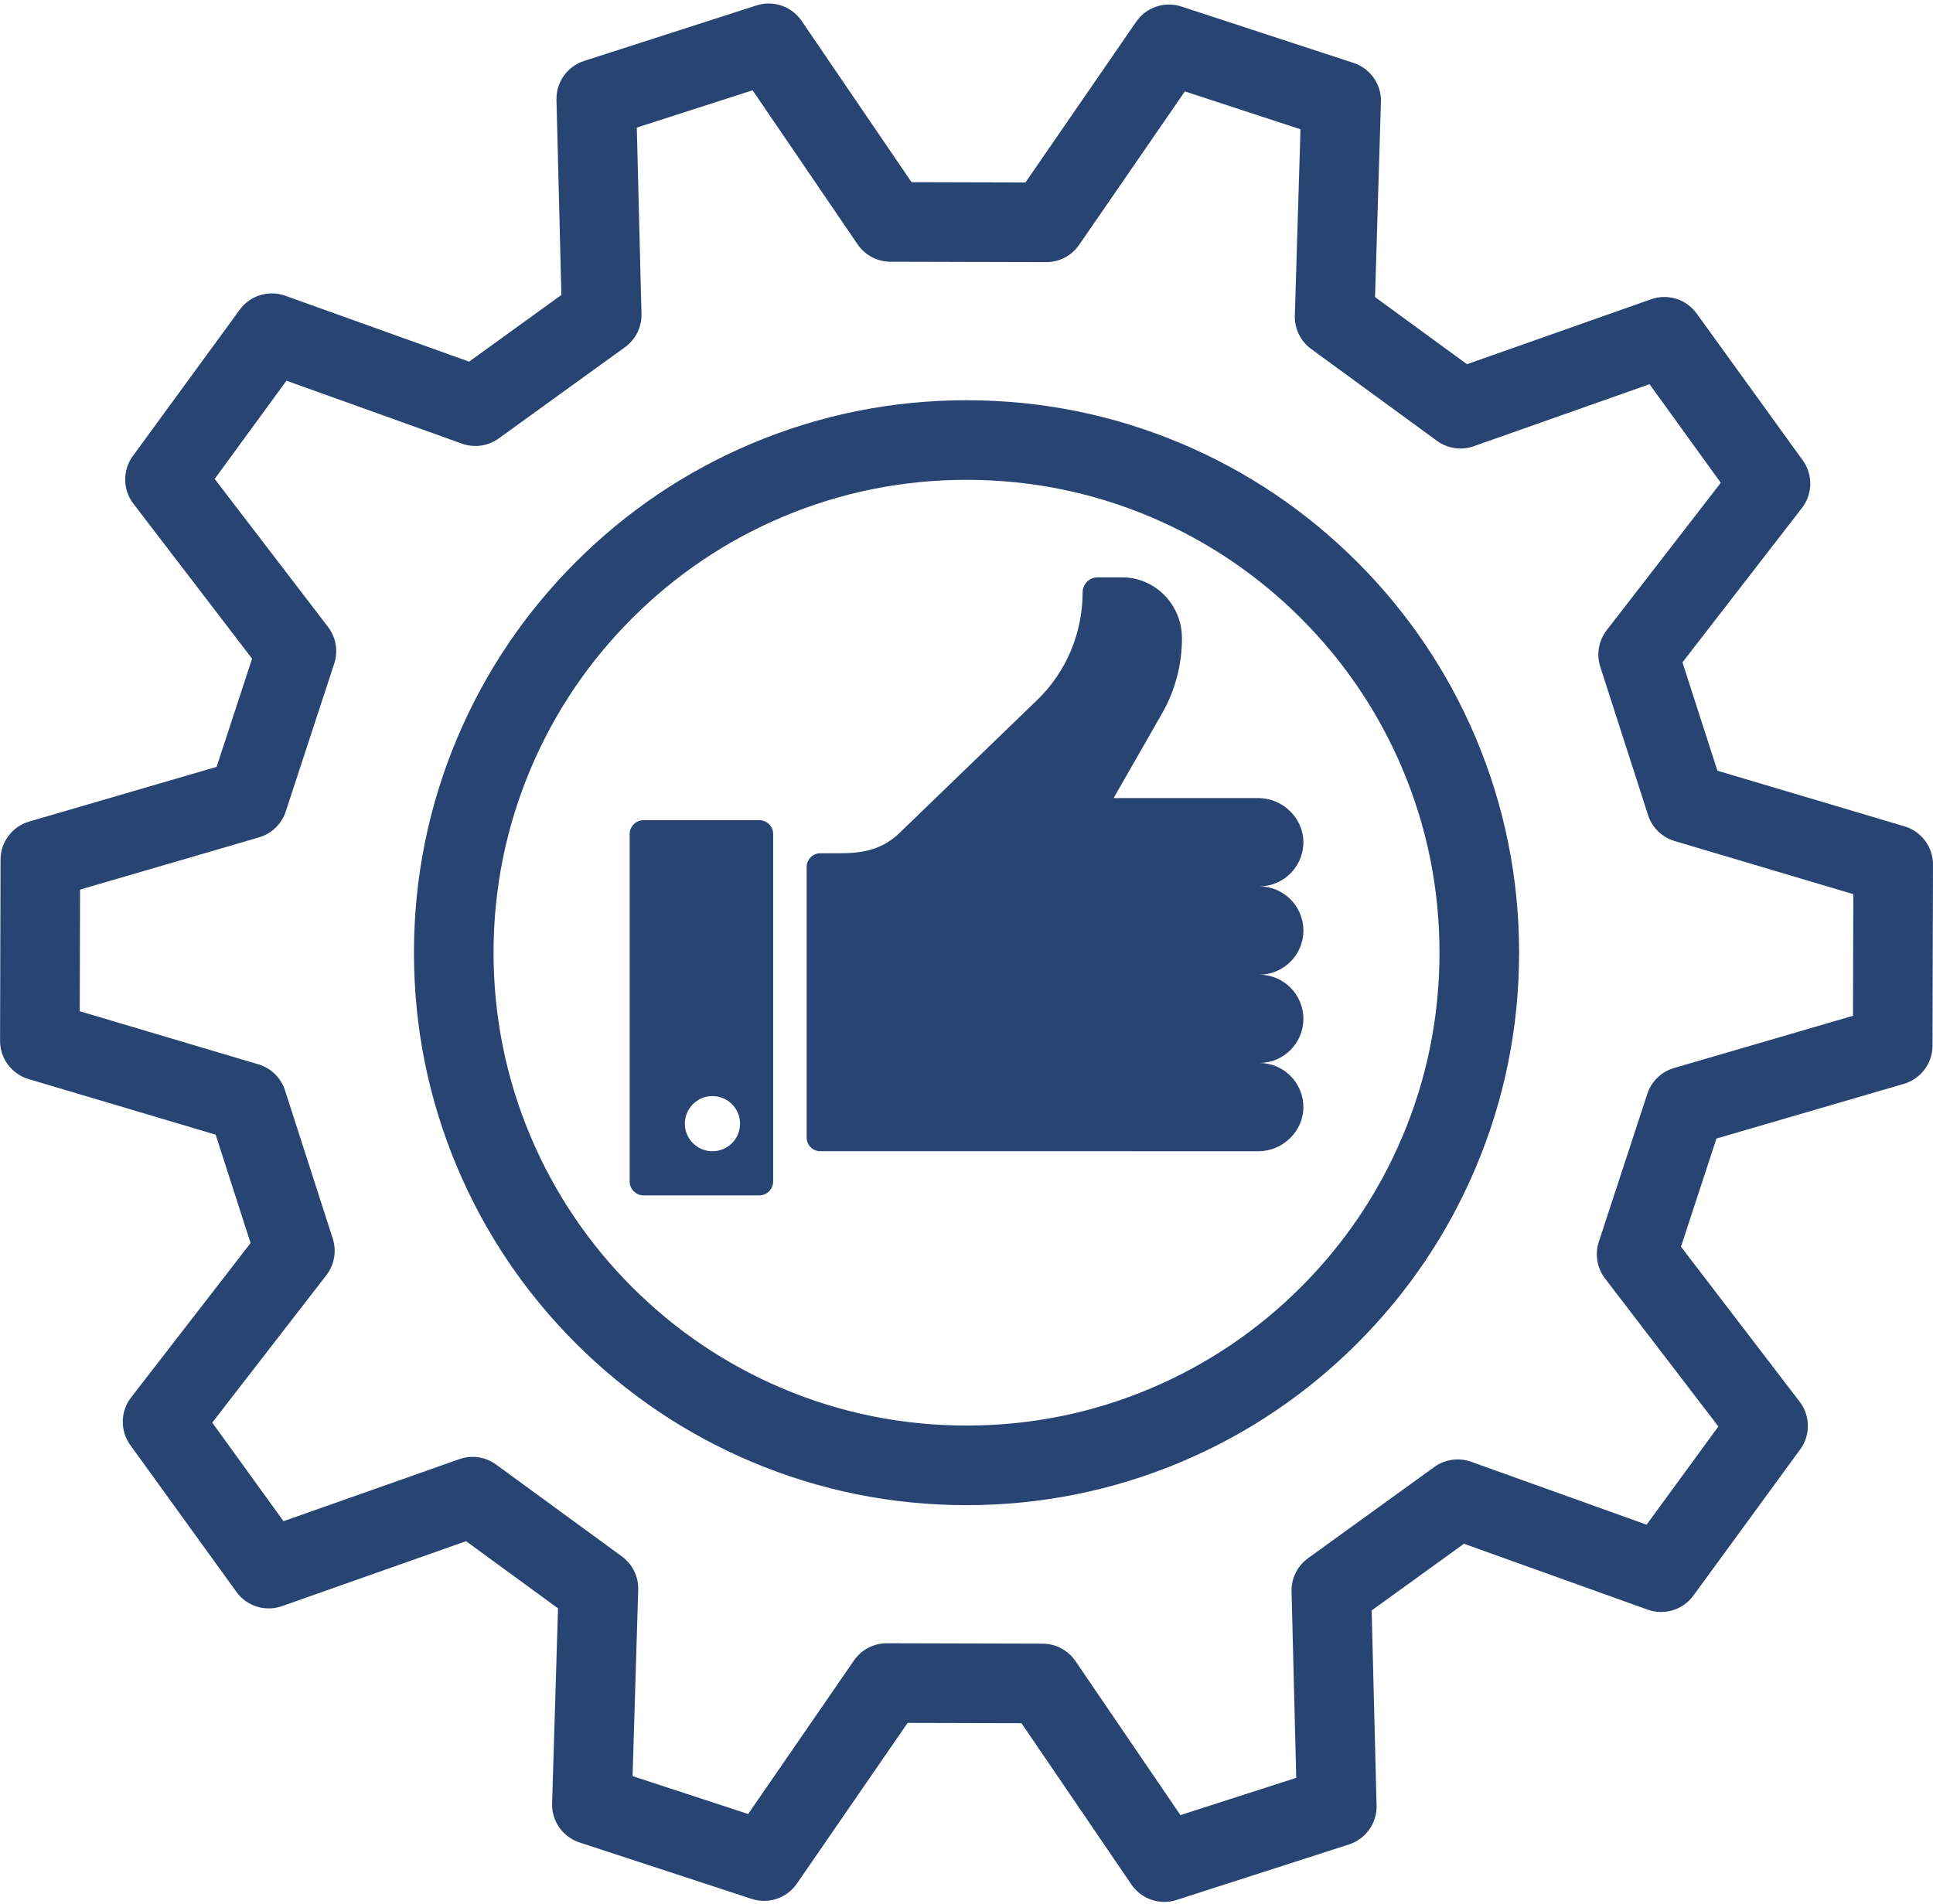
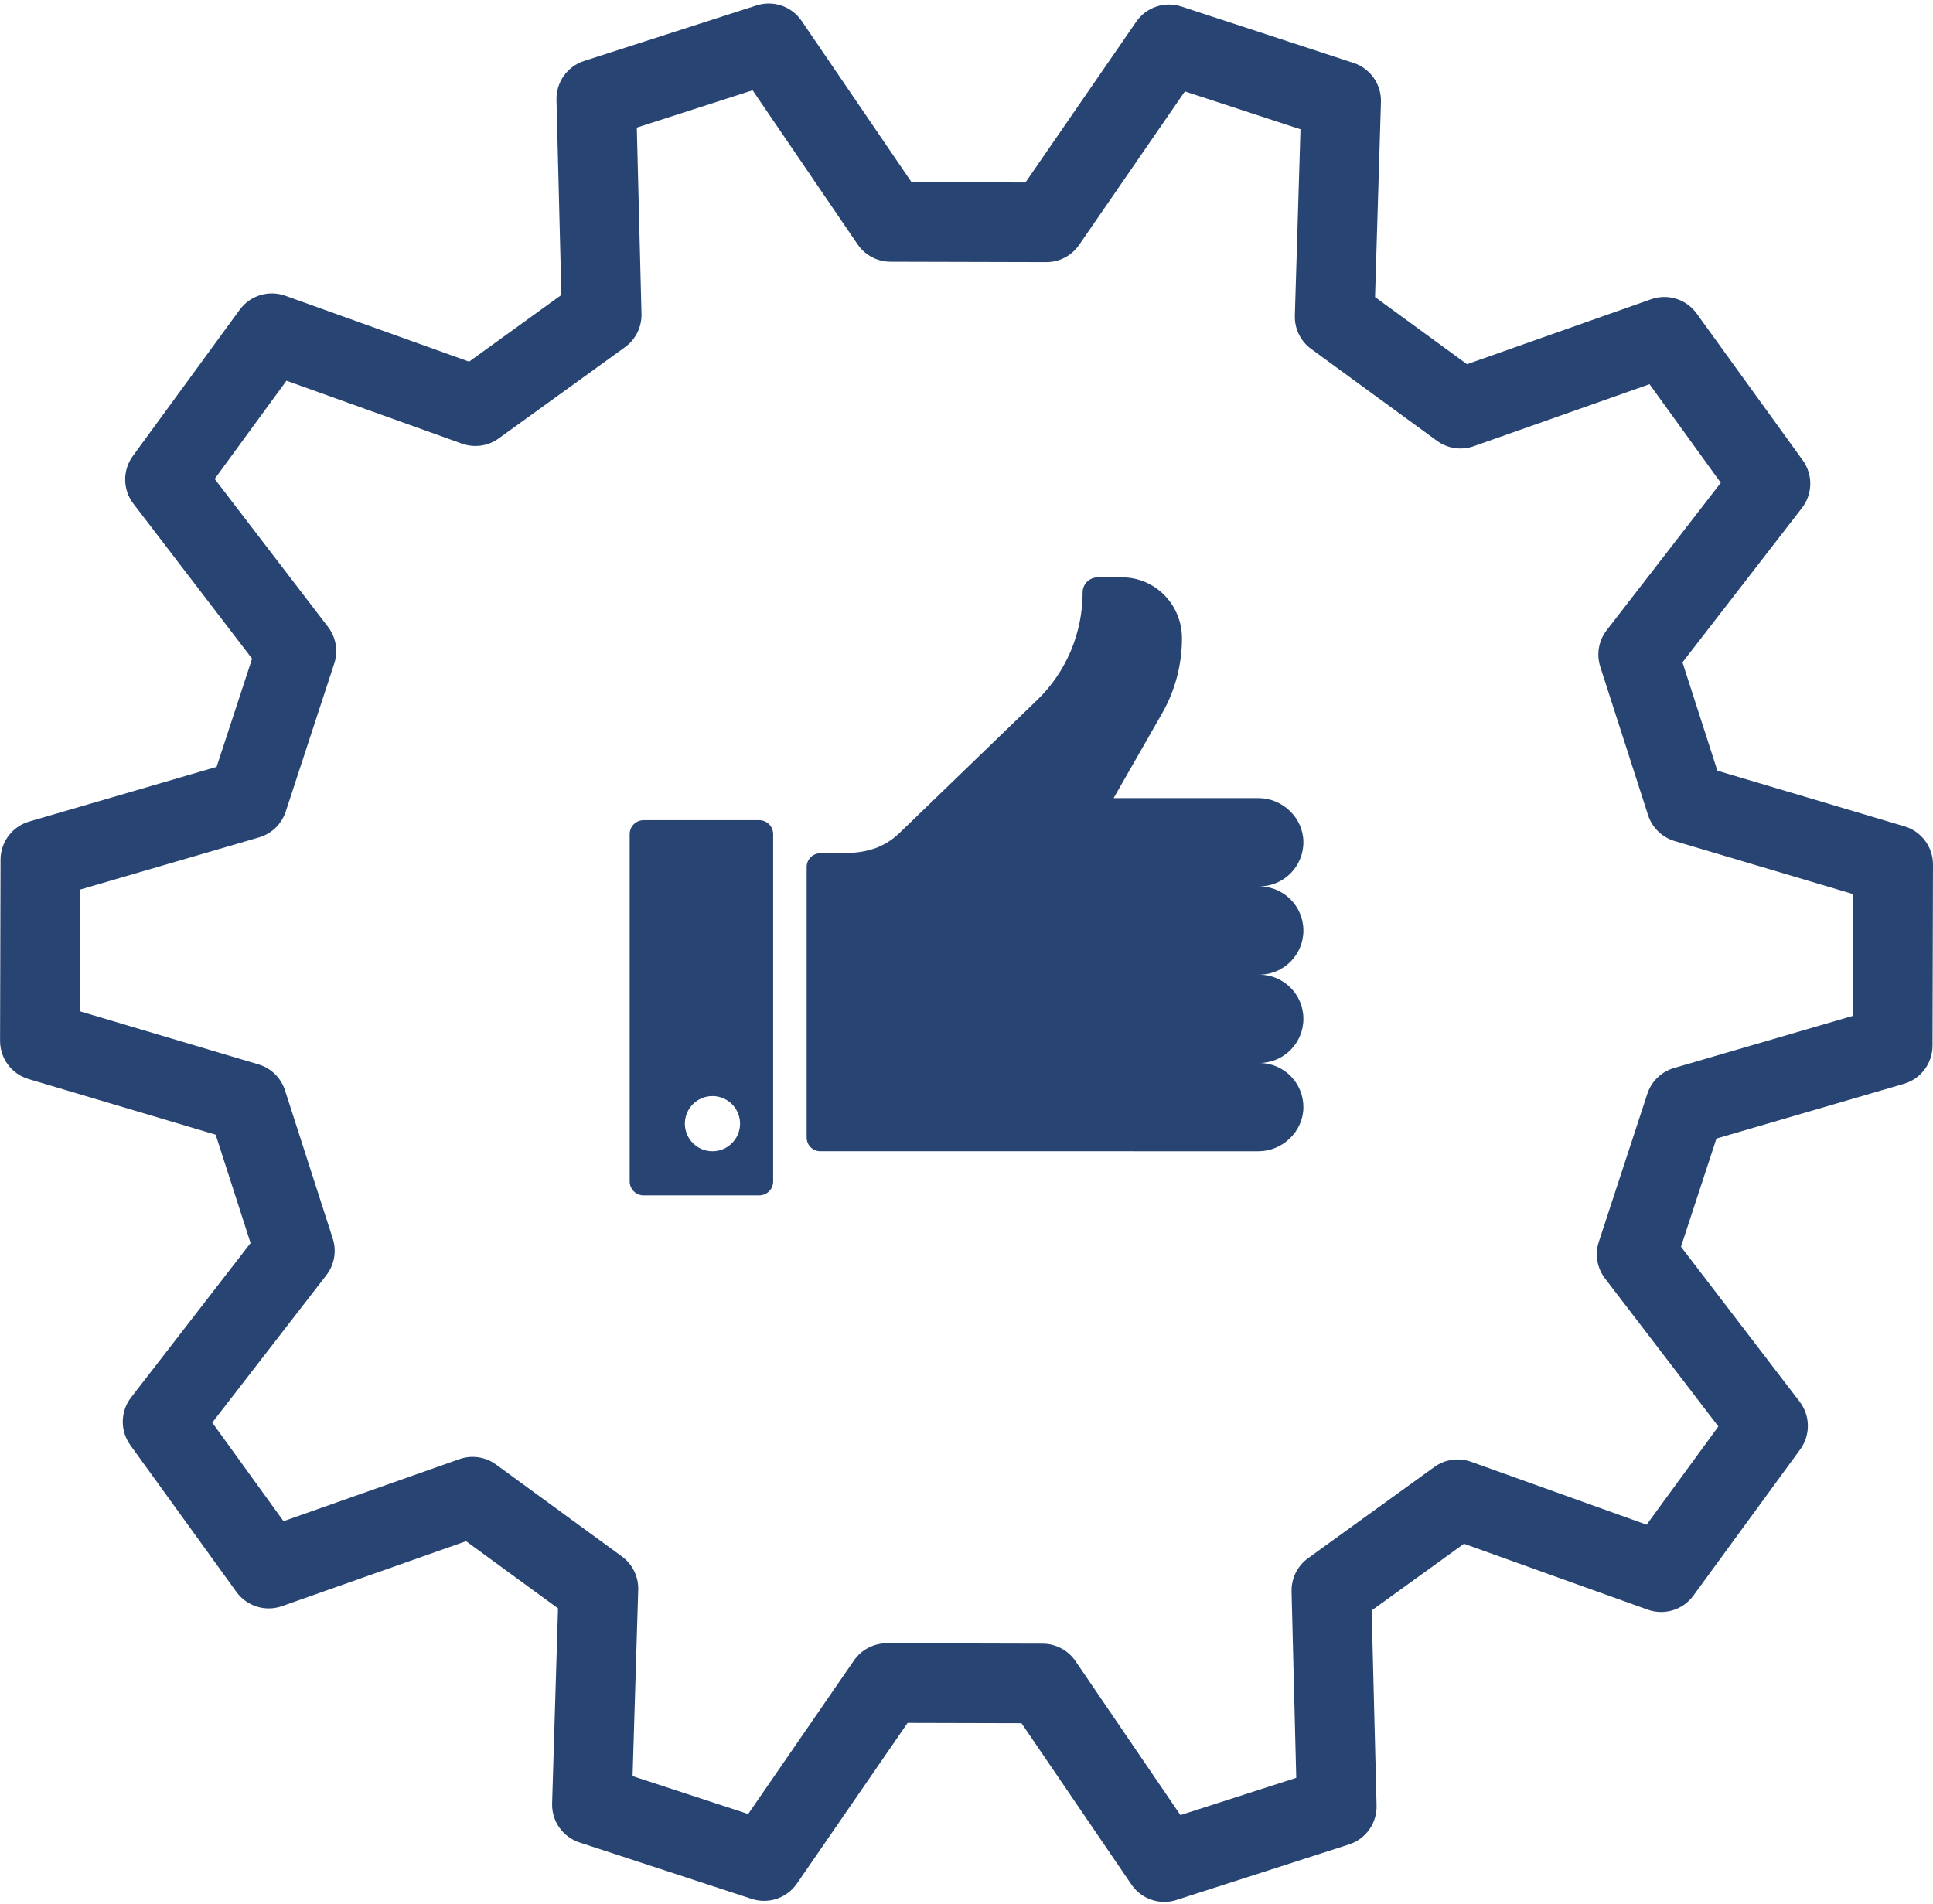
<svg xmlns="http://www.w3.org/2000/svg" fill="#274472" height="3562.3" preserveAspectRatio="xMidYMid meet" version="1" viewBox="192.4 217.9 3615.1 3562.3" width="3615.1" zoomAndPan="magnify">
  <g id="change1_1">
    <path d="M2444.2,2371.42h101.77c44.72,0,83.32-36.55,84.02-81.26c0.72-46.21-36.52-83.89-82.57-83.89 c45.61,0,82.58-36.97,82.58-82.58c0-45.61-36.97-82.58-82.58-82.58c45.61,0,82.58-36.97,82.58-82.58 c0-45.61-36.97-82.58-82.58-82.58c46.05,0,83.29-37.69,82.57-83.9c-0.7-44.71-39.3-81.26-84.02-81.26h-270.89l90.54-158.26 c24.41-42.68,37.28-91.19,37.28-140.6c0.01-62.97-50.06-114.02-111.82-114.02h-45.82c-15.55,0-28.15,12.6-28.15,28.15l0,0 c0,76.09-30.69,148.83-84.86,201.16l-257.23,248.47c-32.2,31.1-67.72,38.32-112.08,38.32h-36.39c-14.11,0-25.54,11.44-25.54,25.54 v506.31c0,14.11,11.44,25.54,25.54,25.54h511.21H2444.2z" />
    <path d="M1612.29,1752.1h-216.2c-14.41,0-26.08,11.68-26.08,26.08v649.73c0,14.41,11.68,26.08,26.08,26.08h216.2 c14.41,0,26.08-11.68,26.08-26.08v-649.73C1638.37,1763.78,1626.69,1752.1,1612.29,1752.1z M1524.83,2371.42 c-28.5,0-51.61-23.11-51.61-51.61c0-28.5,23.11-51.61,51.61-51.61c28.5,0,51.61,23.11,51.61,51.61 C1576.44,2348.32,1553.33,2371.42,1524.83,2371.42z" />
-     <path d="M2402.28,2952.18c123.07-52.05,233.58-126.56,328.46-221.44s169.39-205.4,221.44-328.46 c53.91-127.45,81.24-262.8,81.24-402.28s-27.33-274.82-81.24-402.28c-52.05-123.07-126.56-233.58-221.44-328.46 c-94.88-94.88-205.39-169.39-328.46-221.44c-127.45-53.91-262.8-81.24-402.28-81.24s-274.82,27.33-402.28,81.24 c-123.07,52.05-233.58,126.56-328.46,221.44c-94.88,94.88-169.39,205.39-221.44,328.46c-53.91,127.45-81.24,262.8-81.24,402.28 s27.33,274.82,81.24,402.28c52.05,123.07,126.56,233.58,221.44,328.46c94.88,94.88,205.39,169.39,328.46,221.44 c127.45,53.91,262.8,81.24,402.28,81.24S2274.82,3006.09,2402.28,2952.18z M1374.53,2625.47 c-81.26-81.26-145.05-175.86-189.6-281.19c-46.1-109-69.48-224.84-69.48-344.28s23.38-235.28,69.48-344.28 c44.55-105.32,108.34-199.93,189.6-281.19c81.26-81.26,175.86-145.05,281.19-189.6c109-46.1,224.84-69.48,344.28-69.48 c119.45,0,235.28,23.38,344.28,69.48c105.32,44.55,199.93,108.34,281.19,189.6c81.26,81.26,145.05,175.86,189.6,281.19 c46.1,109,69.48,224.84,69.48,344.28s-23.38,235.28-69.48,344.28c-44.55,105.32-108.34,199.93-189.6,281.19 s-175.86,145.05-281.19,189.6c-109,46.1-224.84,69.48-344.28,69.48c-119.45,0-235.28-23.38-344.28-69.48 C1550.39,2770.52,1455.79,2706.73,1374.53,2625.47z" />
    <path d="M1682.67,3741.44l207.15-300.7l212.97,0.55l205.6,301.76c14.14,20.75,37.38,32.53,61.52,32.53c7.6,0,15.29-1.17,22.81-3.59 l322.55-103.89c31.42-10.12,52.42-39.72,51.59-72.72l-9.17-365.03l172.62-124.73l343.71,123.28c31.07,11.14,65.77,0.5,85.24-26.16 l199.89-273.64c19.47-26.65,19.06-62.95-1-89.16L3336.17,2550l66.33-202.37l350.53-102.29c31.69-9.25,53.5-38.26,53.58-71.27 l0.87-338.87c0.08-33.01-21.58-62.13-53.22-71.54l-350-104.08l-65.29-202.71l223.46-288.79c20.2-26.11,20.8-62.4,1.46-89.15 l-198.48-274.66c-19.33-26.75-53.98-37.58-85.1-26.6l-344.34,121.52l-171.97-125.62l11.04-364.98c1-32.99-19.85-62.7-51.22-72.98 l-322.01-105.54c-31.37-10.28-65.76,1.33-84.48,28.51l-207.15,300.7l-212.97-0.55l-205.6-301.76 c-18.58-27.28-52.91-39.06-84.33-28.94l-322.55,103.89c-31.42,10.12-52.42,39.72-51.59,72.72l9.16,365.03L1069.68,894.4 L725.97,771.12c-31.07-11.15-65.77-0.5-85.24,26.16l-199.89,273.64c-19.47,26.65-19.06,62.95,1,89.16L663.83,1450l-66.33,202.37 l-350.53,102.29c-31.69,9.25-53.5,38.26-53.58,71.27l-0.87,338.87c-0.08,33.01,21.58,62.13,53.22,71.54l350,104.09l65.29,202.71 l-223.46,288.79c-20.2,26.11-20.8,62.4-1.46,89.15l198.48,274.66c19.33,26.76,53.98,37.58,85.1,26.6l344.33-121.52l171.97,125.62 l-11.04,364.98c-1,32.99,19.85,62.7,51.22,72.98l322.01,105.54C1629.56,3780.23,1663.95,3768.62,1682.67,3741.44z M1375.44,3540.27 l10.54-348.55c0.74-24.54-10.67-47.88-30.5-62.36l-235.33-171.91c-19.83-14.49-45.52-18.26-68.68-10.09l-328.83,116.05L589.37,2879 l213.4-275.79c15.03-19.42,19.51-45,11.98-68.37l-89.35-277.4c-7.53-23.37-26.1-41.53-49.63-48.53l-334.24-99.4l0.58-227.53 l334.75-97.69c23.57-6.88,42.24-24.94,49.88-48.27l90.77-276.94c7.65-23.33,3.3-48.94-11.63-68.43L593.9,1113.77l134.21-183.73 l328.23,117.73c23.12,8.29,48.83,4.65,68.73-9.73l236.21-170.7c19.9-14.38,31.43-37.65,30.82-62.2l-8.75-348.6l216.57-69.75 l196.35,288.18c13.83,20.29,36.77,32.46,61.33,32.52l291.43,0.75c0.06,0,0.13,0,0.19,0c24.48,0,47.41-12.04,61.3-32.21 l197.82-287.17l216.21,70.86l-10.54,348.55c-0.74,24.54,10.67,47.87,30.49,62.36l235.34,171.9c19.83,14.48,45.53,18.25,68.68,10.09 l328.83-116.05L3410.62,1121l-213.4,275.79c-15.03,19.42-19.51,45-11.98,68.37l89.35,277.4c7.53,23.37,26.1,41.53,49.63,48.53 l334.24,99.4l-0.58,227.53l-334.75,97.69c-23.57,6.88-42.24,24.94-49.88,48.27l-90.77,276.94c-7.65,23.33-3.3,48.94,11.63,68.43 l211.98,276.88l-134.21,183.73l-328.24-117.73c-23.11-8.29-48.82-4.65-68.73,9.73l-236.21,170.7 c-19.9,14.38-31.43,37.65-30.82,62.2l8.75,348.6l-216.57,69.75l-196.35-288.18c-13.83-20.29-36.77-32.46-61.33-32.52l-291.43-0.75 c-0.06,0-0.12,0-0.19,0c-24.48,0-47.41,12.04-61.3,32.21l-197.82,287.17L1375.44,3540.27z" />
  </g>
</svg>